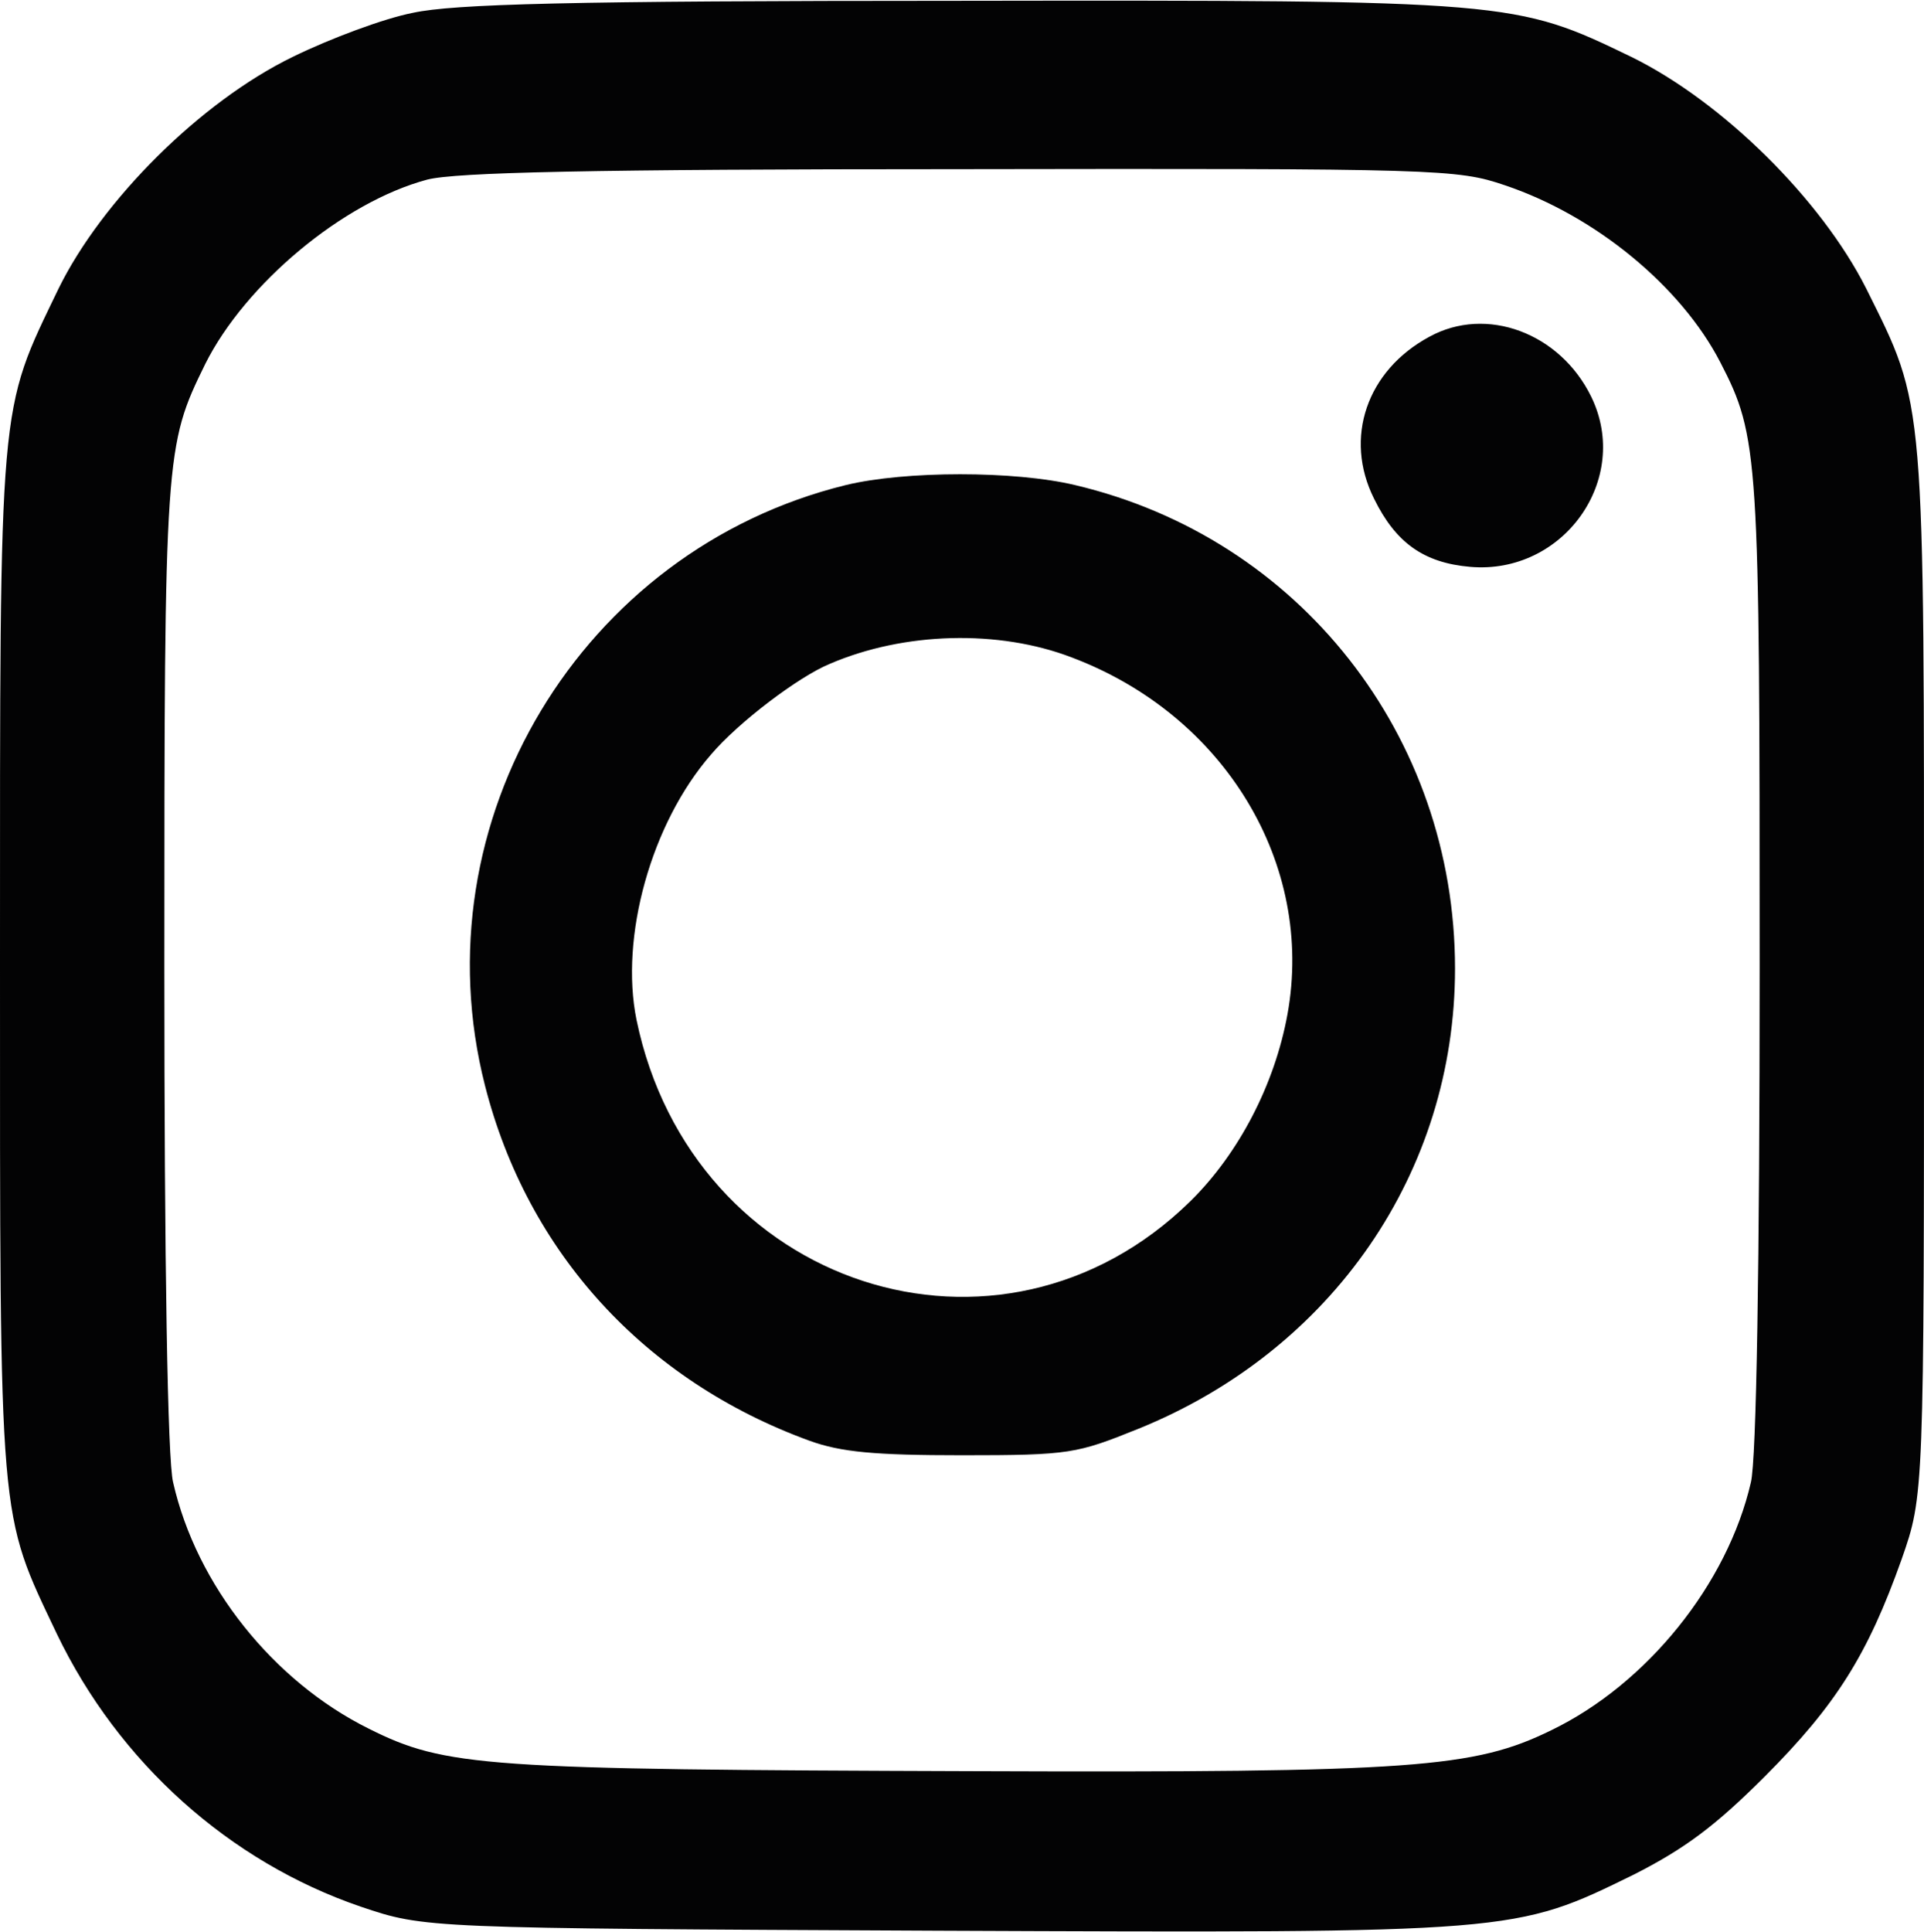
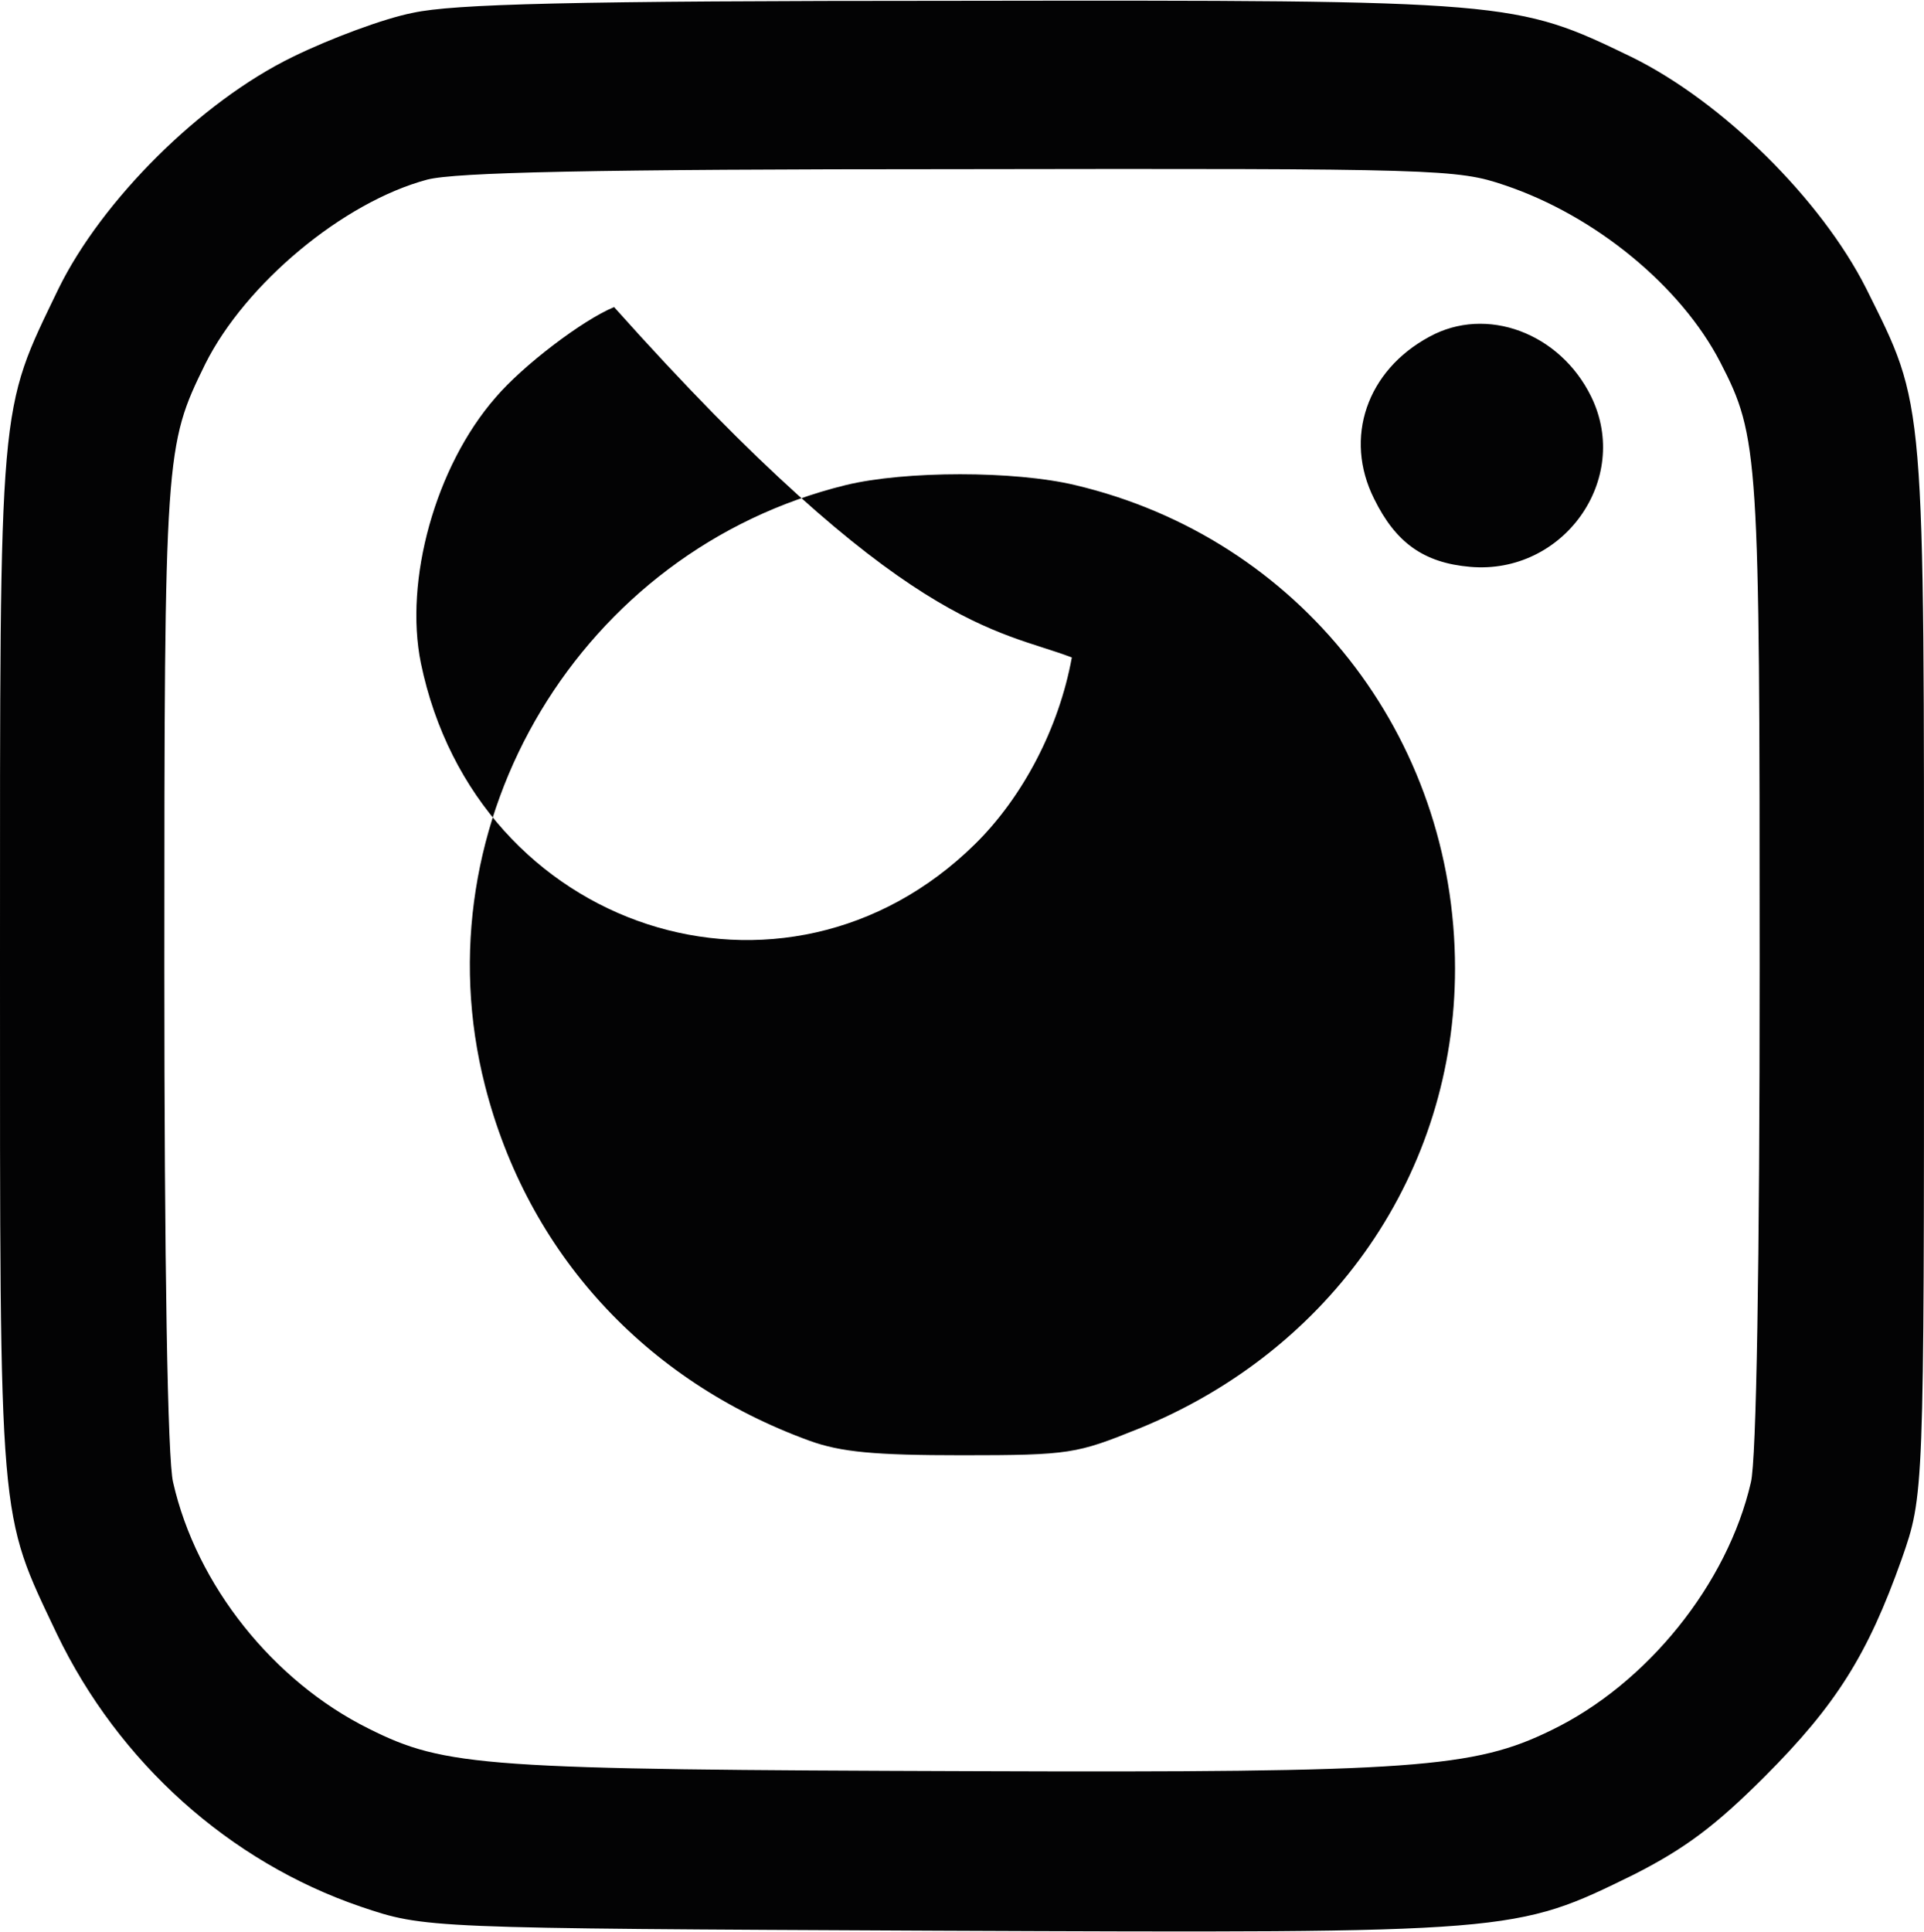
<svg xmlns="http://www.w3.org/2000/svg" version="1.1" id="Layer_1" x="0px" y="0px" viewBox="0 0 240 241" style="enable-background:new 0 0 240 241;" xml:space="preserve">
  <style type="text/css">
	.st0{fill:#030304;}
</style>
-   <path class="st0" d="M51.5,1.6c-3.6,0.7-10.3,3.2-15,5.5C25,12.7,12.7,25,7.3,36C-0.2,51.6,0,49,0,120c0,70.9-0.2,68.4,7.1,83.8  c7.7,16,21.5,28.4,37.9,34c8,2.7,8,2.7,72,3c72.2,0.3,71.9,0.3,86.8-7c6.3-3.2,10.1-6,16.3-12.2c9-9,12.9-15.3,17.1-27.1  c2.8-8,2.8-8,2.8-73c0-72.7,0.2-70.6-7.2-85.5c-5.6-11.1-17.9-23.3-29.3-28.9c-14.5-7-14.8-7.1-84-7C70.8,0.1,56.6,0.5,51.5,1.6z   M187.7,23.1c11.3,3.8,22,12.6,26.9,22.1c4.8,9.3,4.9,11.5,4.9,75.3c0,36.8-0.4,61.7-1.1,64.4c-2.9,12.6-12.9,25.1-24.9,30.9  c-9.6,4.7-17.1,5.3-72,5.1c-61.2-0.2-65.9-0.5-75.5-5.3c-11.9-5.9-21.5-17.9-24.4-30.7c-0.7-2.7-1.1-27.5-1.1-64.4  c0-64.2,0.1-64.9,5.1-75.1c5-10,17.2-20.2,27.7-23c3.5-0.9,20.3-1.3,66.5-1.3C179.6,21,181.8,21.1,187.7,23.1z M178.3,42  c-7.8,4.2-10.7,12.6-6.9,20.2c2.7,5.5,6.2,8,12,8.5c11.6,1,20.1-10.9,15.1-21.2C194.6,41.5,185.4,38.1,178.3,42z M105.5,60.5  c-33,8.1-53.4,42-45,74.9c5.3,20.8,19.9,36.8,40.5,44.3c3.9,1.4,8,1.8,19,1.8c13.5,0,14.3-0.2,22-3.3c24.2-9.8,39.5-32,39.5-57.4  c0-29-19.4-53.7-47.4-60.3C126.6,58.7,112.9,58.7,105.5,60.5z M133.7,82c19.1,7.2,30.3,25.8,26.9,44.5c-1.6,8.8-6.1,17.4-12.1,23.3  c-23.7,23.3-62.2,10.8-69.1-22.6c-2.1-10.3,1.8-24.5,9.3-33.1c3.4-4,10.9-9.7,14.8-11.3C112.8,78.8,124.6,78.5,133.7,82z" />
+   <path class="st0" d="M51.5,1.6c-3.6,0.7-10.3,3.2-15,5.5C25,12.7,12.7,25,7.3,36C-0.2,51.6,0,49,0,120c0,70.9-0.2,68.4,7.1,83.8  c7.7,16,21.5,28.4,37.9,34c8,2.7,8,2.7,72,3c72.2,0.3,71.9,0.3,86.8-7c6.3-3.2,10.1-6,16.3-12.2c9-9,12.9-15.3,17.1-27.1  c2.8-8,2.8-8,2.8-73c0-72.7,0.2-70.6-7.2-85.5c-5.6-11.1-17.9-23.3-29.3-28.9c-14.5-7-14.8-7.1-84-7C70.8,0.1,56.6,0.5,51.5,1.6z   M187.7,23.1c11.3,3.8,22,12.6,26.9,22.1c4.8,9.3,4.9,11.5,4.9,75.3c0,36.8-0.4,61.7-1.1,64.4c-2.9,12.6-12.9,25.1-24.9,30.9  c-9.6,4.7-17.1,5.3-72,5.1c-61.2-0.2-65.9-0.5-75.5-5.3c-11.9-5.9-21.5-17.9-24.4-30.7c-0.7-2.7-1.1-27.5-1.1-64.4  c0-64.2,0.1-64.9,5.1-75.1c5-10,17.2-20.2,27.7-23c3.5-0.9,20.3-1.3,66.5-1.3C179.6,21,181.8,21.1,187.7,23.1z M178.3,42  c-7.8,4.2-10.7,12.6-6.9,20.2c2.7,5.5,6.2,8,12,8.5c11.6,1,20.1-10.9,15.1-21.2C194.6,41.5,185.4,38.1,178.3,42z M105.5,60.5  c-33,8.1-53.4,42-45,74.9c5.3,20.8,19.9,36.8,40.5,44.3c3.9,1.4,8,1.8,19,1.8c13.5,0,14.3-0.2,22-3.3c24.2-9.8,39.5-32,39.5-57.4  c0-29-19.4-53.7-47.4-60.3C126.6,58.7,112.9,58.7,105.5,60.5z M133.7,82c-1.6,8.8-6.1,17.4-12.1,23.3  c-23.7,23.3-62.2,10.8-69.1-22.6c-2.1-10.3,1.8-24.5,9.3-33.1c3.4-4,10.9-9.7,14.8-11.3C112.8,78.8,124.6,78.5,133.7,82z" />
</svg>